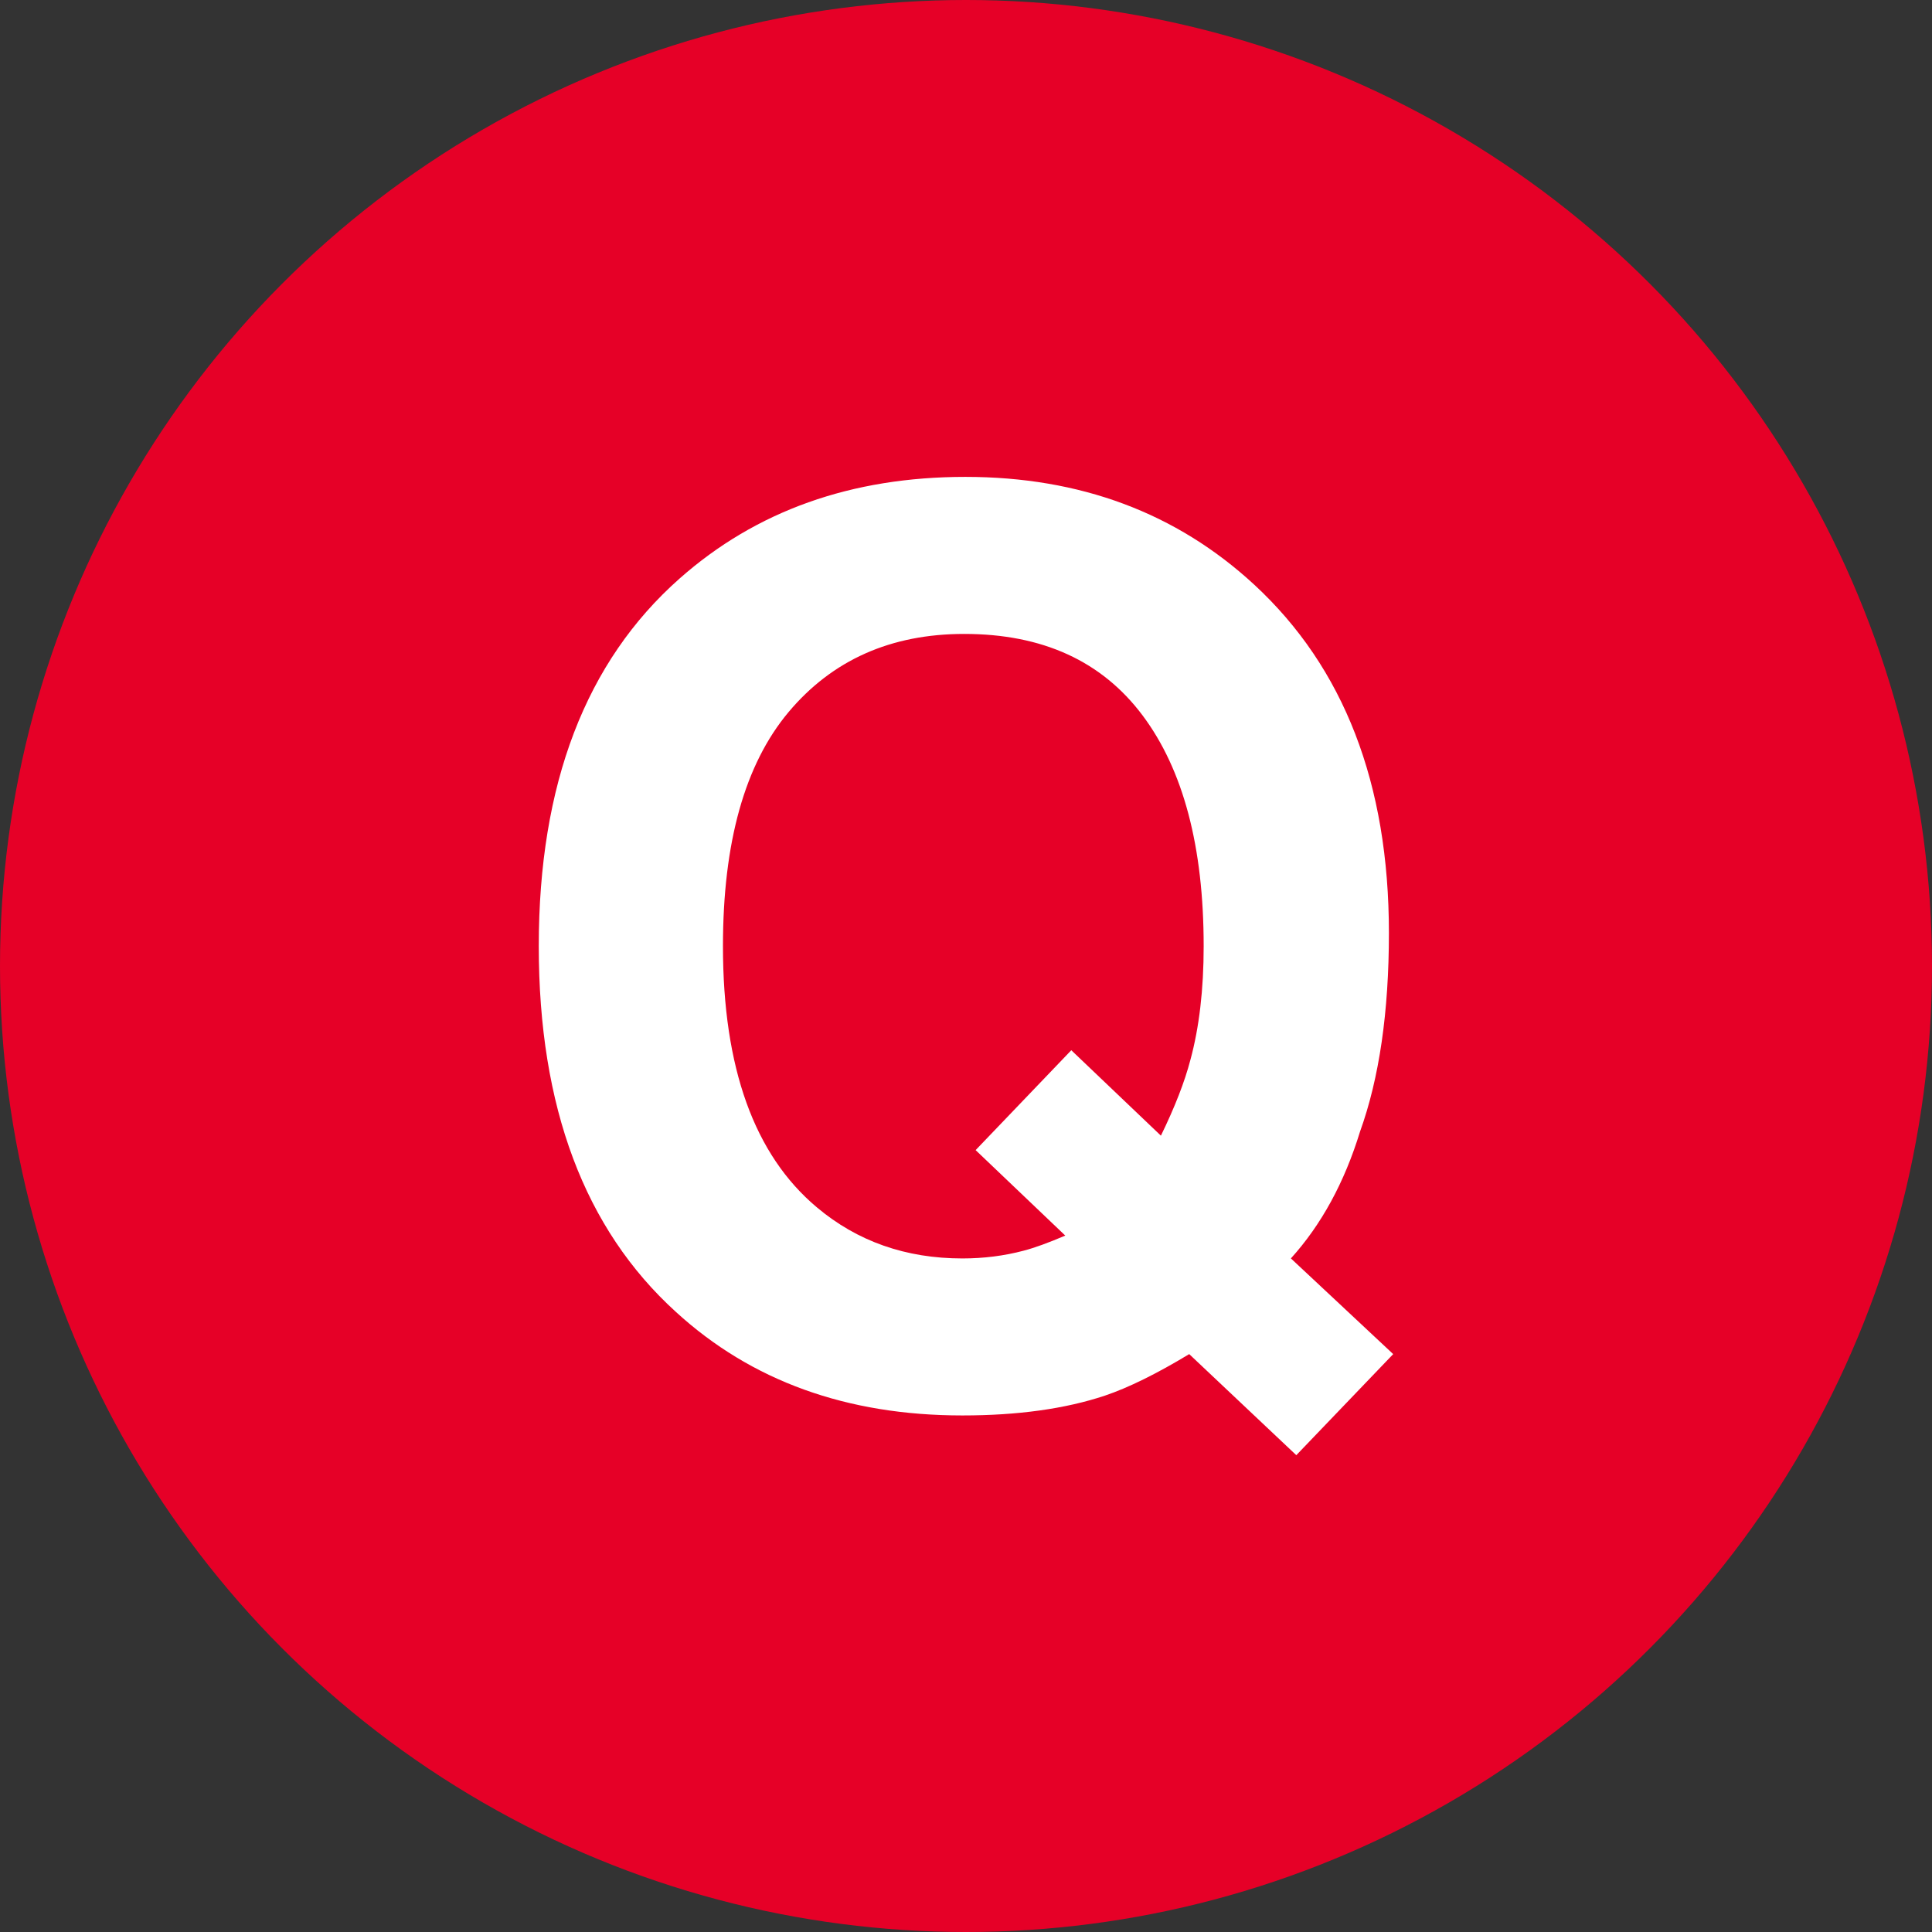
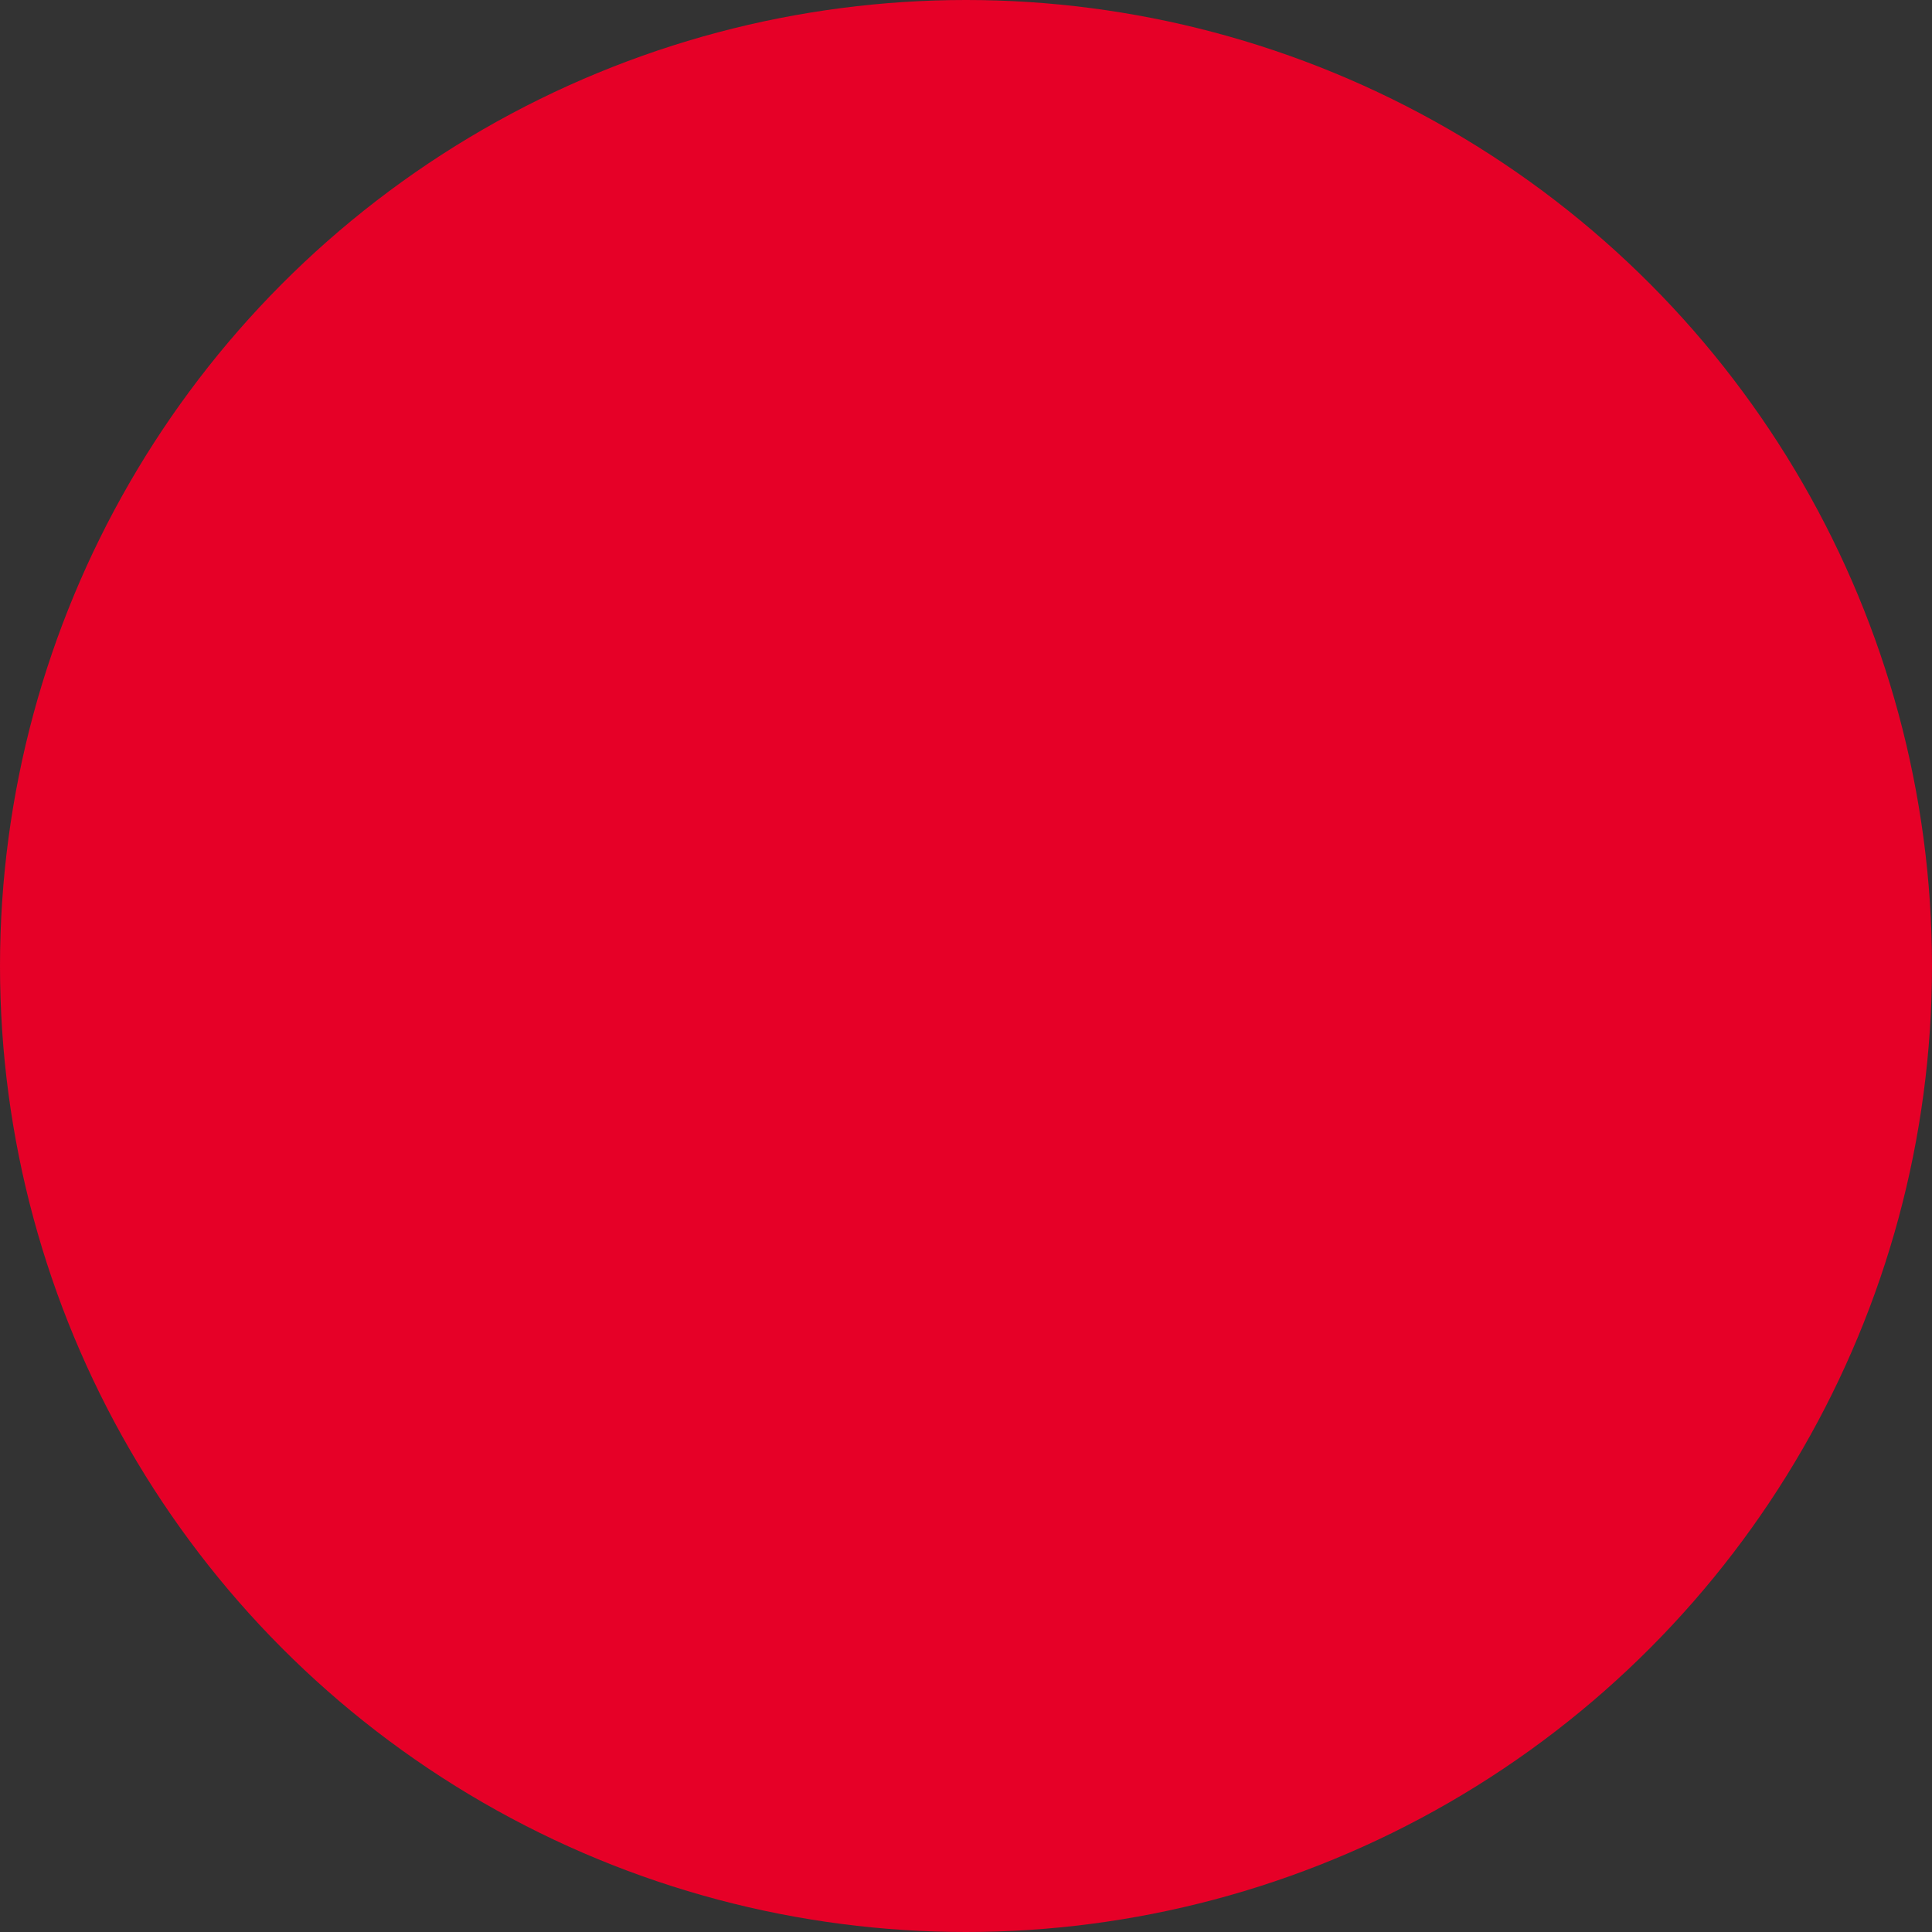
<svg xmlns="http://www.w3.org/2000/svg" version="1.1" id="レイヤー_1" x="0px" y="0px" width="60px" height="60px" viewBox="0 0 60 60" enable-background="new 0 0 60 60" xml:space="preserve">
  <rect x="0" y="0" width="60" height="60" fill="#333333" stroke="none" />
  <g>
    <circle fill="#E60027" cx="30" cy="30" r="30" />
    <g>
-       <path fill="#FFFFFF" d="M34.316,43.342c-1.233,0.411-2.71,0.616-4.429,0.616c-3.588,0-6.552-1.07-8.894-3.213    c-2.841-2.579-4.261-6.365-4.261-11.361c0-5.032,1.458-8.838,4.372-11.416c2.379-2.105,5.338-3.158,8.876-3.158    c3.562,0,6.552,1.115,8.969,3.345c2.79,2.578,4.185,6.185,4.185,10.817c0,2.455-0.299,4.511-0.896,6.168    c-0.485,1.582-1.202,2.896-2.148,3.941l3.177,2.972l-3.009,3.139l-3.326-3.139C35.923,42.663,35.051,43.093,34.316,43.342z     M33.083,38.372l-2.784-2.654l2.971-3.102l2.783,2.653c0.437-0.896,0.741-1.682,0.916-2.354c0.274-1.009,0.412-2.186,0.412-3.531    c0-3.089-0.633-5.478-1.897-7.166c-1.265-1.688-3.11-2.531-5.539-2.531c-2.28,0-4.099,0.811-5.457,2.429    c-1.357,1.62-2.036,4.042-2.036,7.269c0,3.775,0.972,6.478,2.915,8.109c1.258,1.059,2.766,1.588,4.521,1.588    c0.66,0,1.295-0.08,1.906-0.242C32.13,38.752,32.56,38.596,33.083,38.372z" />
-     </g>
+       </g>
  </g>
</svg>